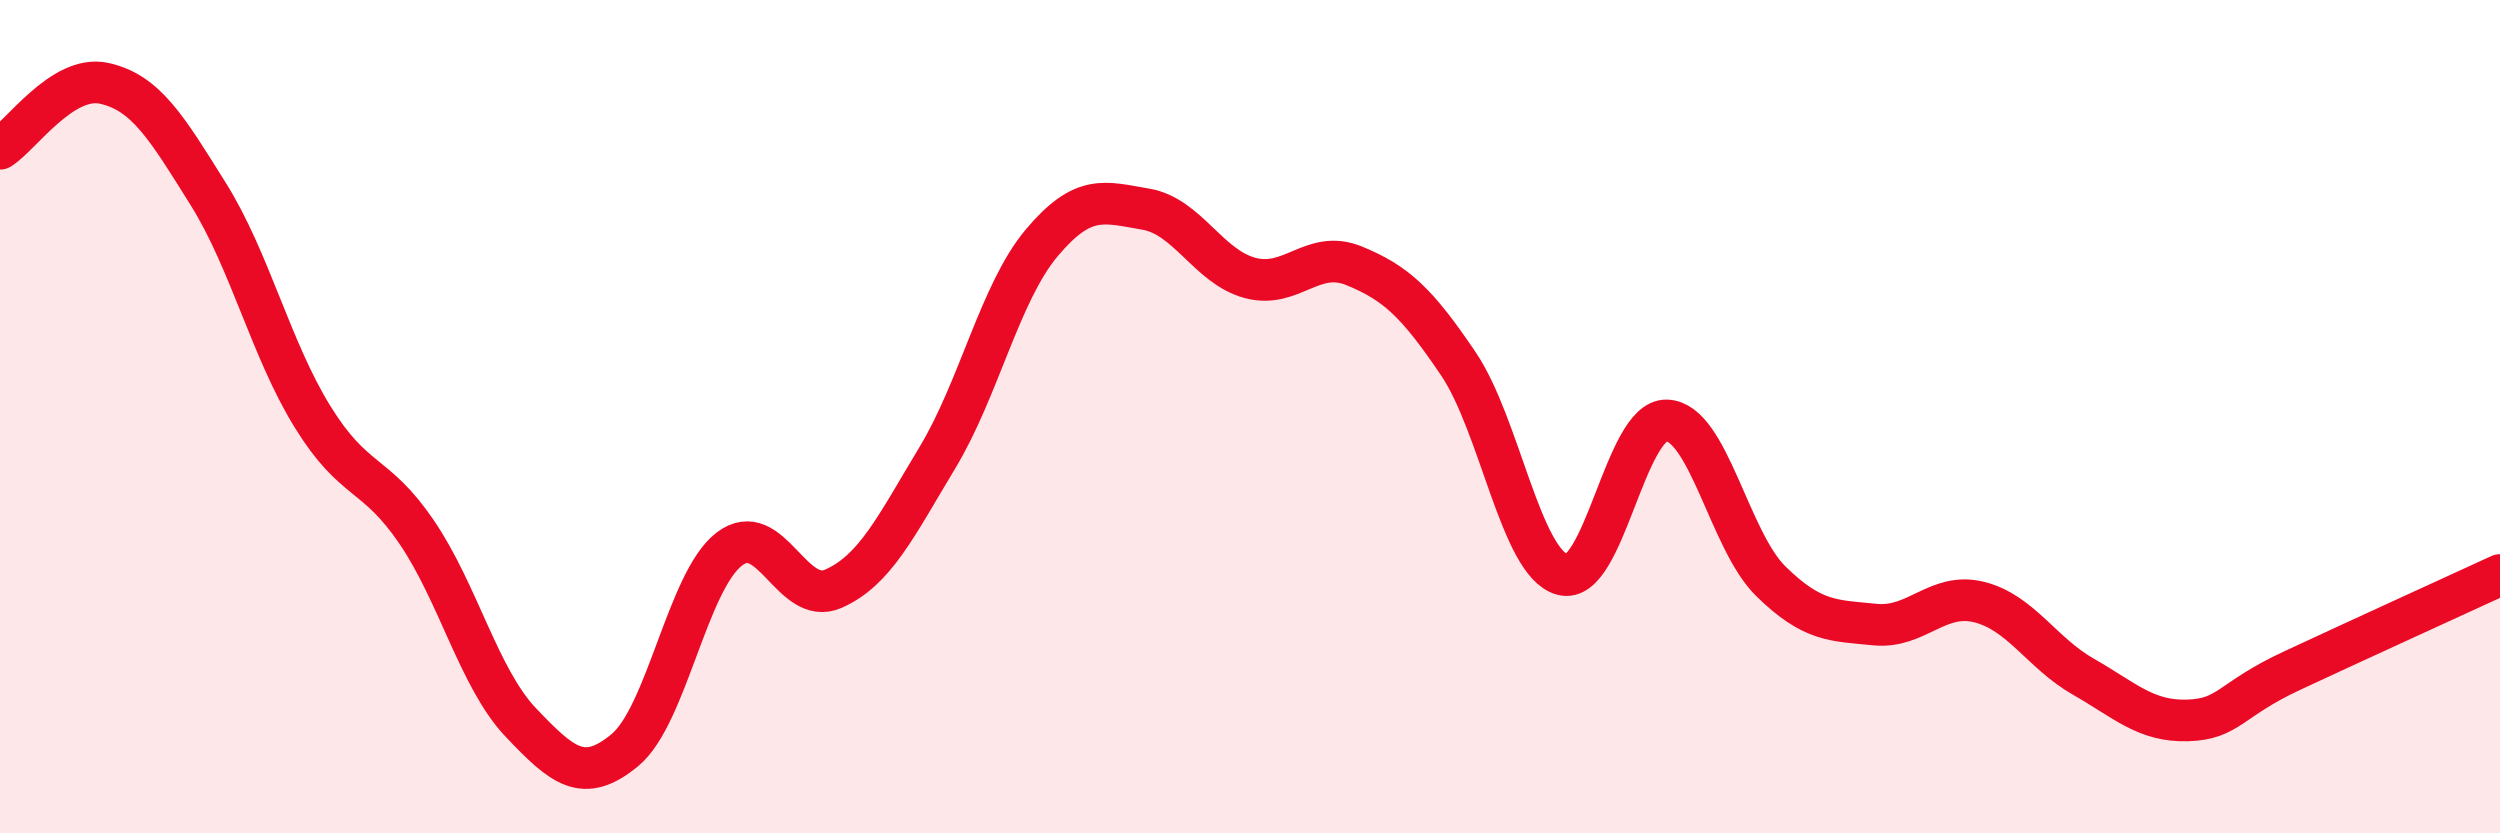
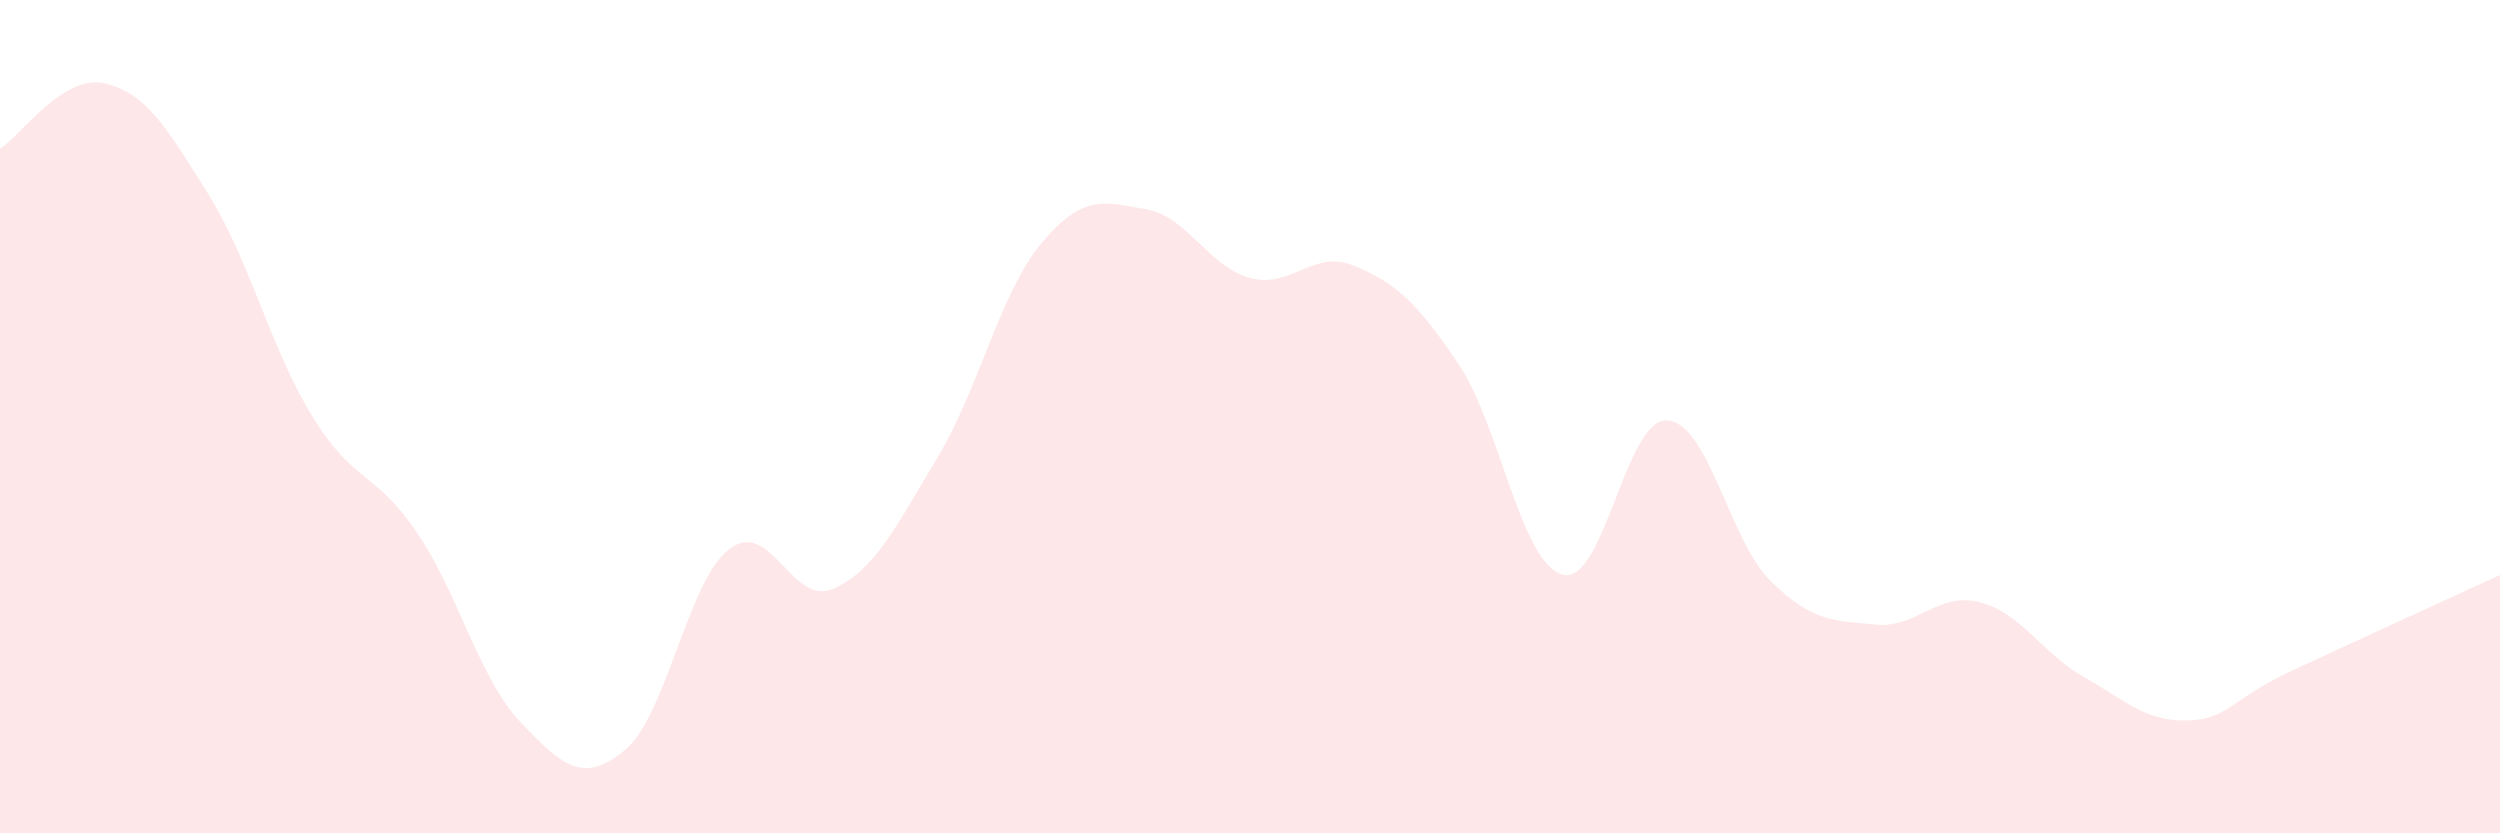
<svg xmlns="http://www.w3.org/2000/svg" width="60" height="20" viewBox="0 0 60 20">
  <path d="M 0,3.57 C 0.5,3.26 1.5,1.78 2.5,2 C 3.5,2.22 4,3.06 5,4.66 C 6,6.26 6.5,8.38 7.5,10 C 8.5,11.62 9,11.3 10,12.77 C 11,14.24 11.5,16.29 12.5,17.34 C 13.5,18.39 14,18.83 15,18 C 16,17.17 16.5,13.95 17.5,13.18 C 18.5,12.41 19,14.57 20,14.13 C 21,13.69 21.5,12.64 22.5,10.98 C 23.5,9.32 24,7.02 25,5.83 C 26,4.64 26.5,4.85 27.5,5.02 C 28.5,5.19 29,6.4 30,6.67 C 31,6.94 31.5,5.97 32.5,6.38 C 33.5,6.79 34,7.25 35,8.73 C 36,10.21 36.5,13.52 37.5,13.79 C 38.5,14.06 39,10.06 40,10.09 C 41,10.12 41.5,12.97 42.5,13.95 C 43.5,14.93 44,14.89 45,14.99 C 46,15.09 46.5,14.2 47.5,14.45 C 48.5,14.7 49,15.67 50,16.24 C 51,16.81 51.5,17.32 52.5,17.29 C 53.5,17.26 53.5,16.8 55,16.1 C 56.5,15.4 59,14.26 60,13.8L60 20L0 20Z" fill="#EB0A25" opacity="0.1" stroke-linecap="round" stroke-linejoin="round" />
-   <path d="M 0,3.57 C 0.5,3.26 1.5,1.78 2.5,2 C 3.5,2.22 4,3.06 5,4.66 C 6,6.26 6.5,8.38 7.5,10 C 8.5,11.62 9,11.3 10,12.77 C 11,14.24 11.5,16.29 12.5,17.34 C 13.5,18.39 14,18.83 15,18 C 16,17.17 16.5,13.95 17.5,13.18 C 18.5,12.41 19,14.57 20,14.13 C 21,13.69 21.5,12.64 22.5,10.98 C 23.5,9.32 24,7.02 25,5.83 C 26,4.64 26.5,4.85 27.5,5.02 C 28.5,5.19 29,6.4 30,6.67 C 31,6.94 31.5,5.97 32.5,6.38 C 33.5,6.79 34,7.25 35,8.73 C 36,10.21 36.5,13.52 37.5,13.79 C 38.5,14.06 39,10.06 40,10.09 C 41,10.12 41.5,12.97 42.5,13.95 C 43.5,14.93 44,14.89 45,14.99 C 46,15.09 46.5,14.2 47.5,14.45 C 48.5,14.7 49,15.67 50,16.24 C 51,16.81 51.5,17.32 52.5,17.29 C 53.5,17.26 53.5,16.8 55,16.1 C 56.5,15.4 59,14.26 60,13.8" stroke="#EB0A25" stroke-width="1" fill="none" stroke-linecap="round" stroke-linejoin="round" />
</svg>